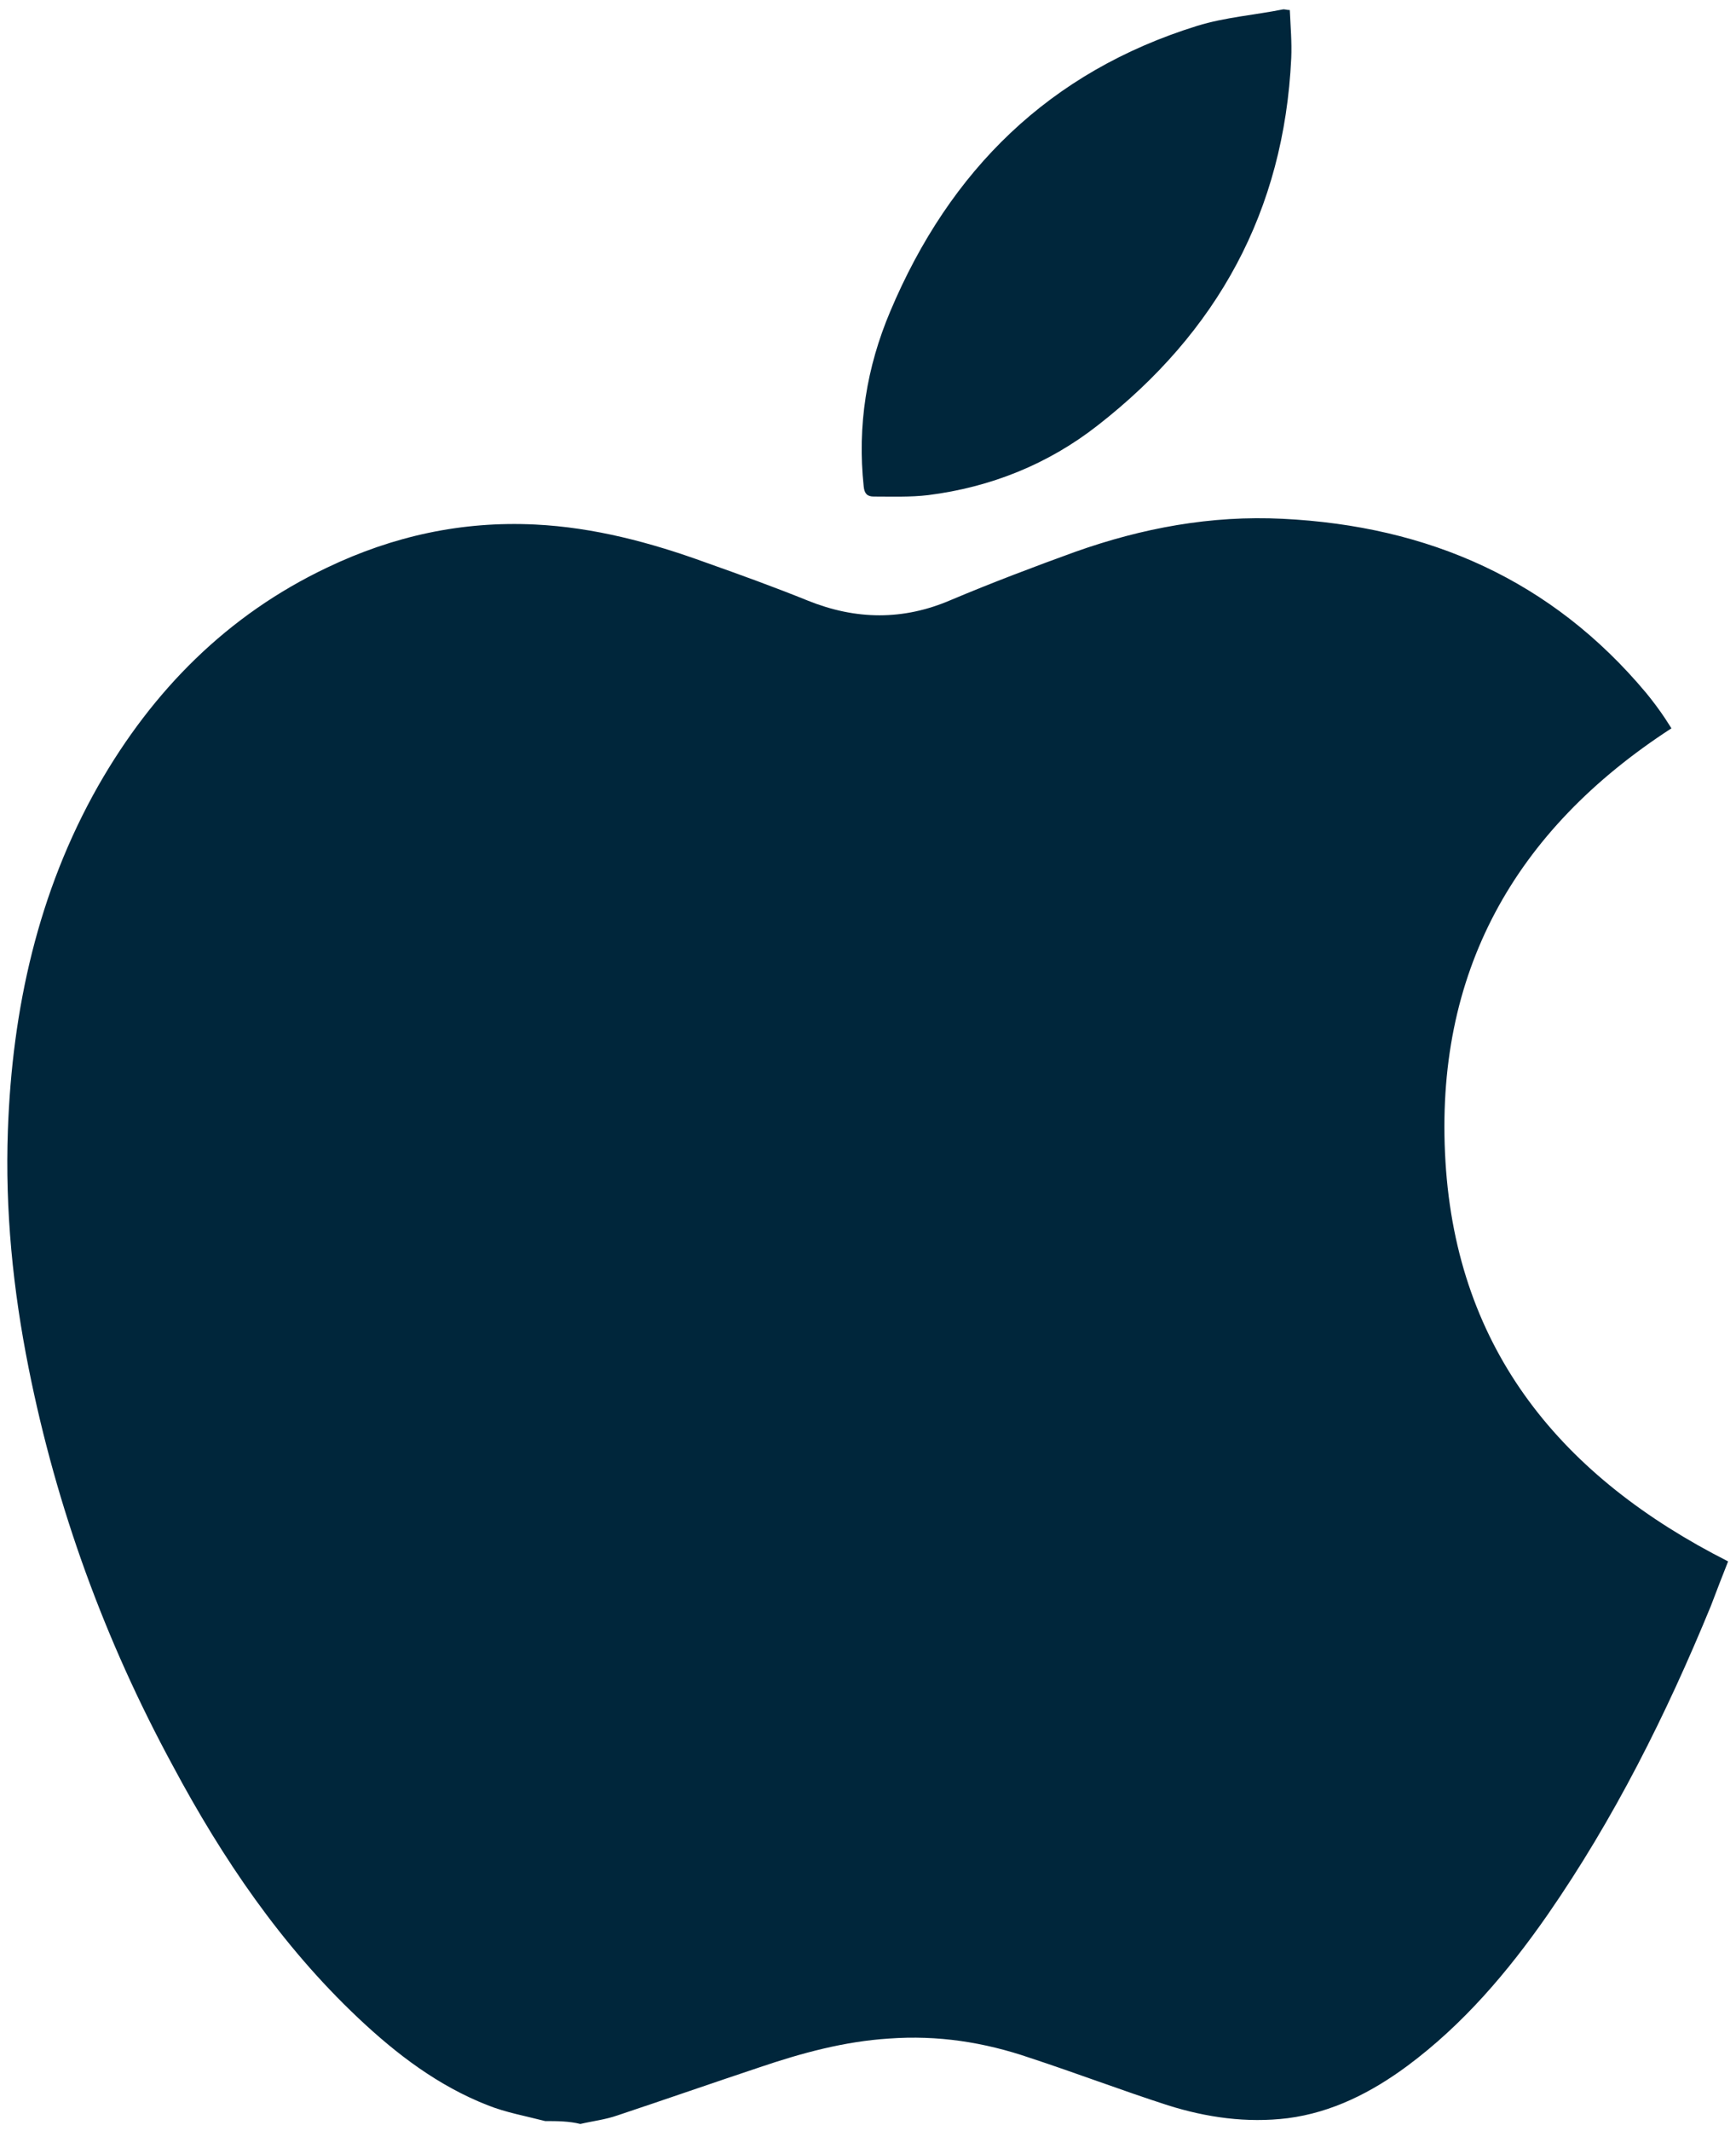
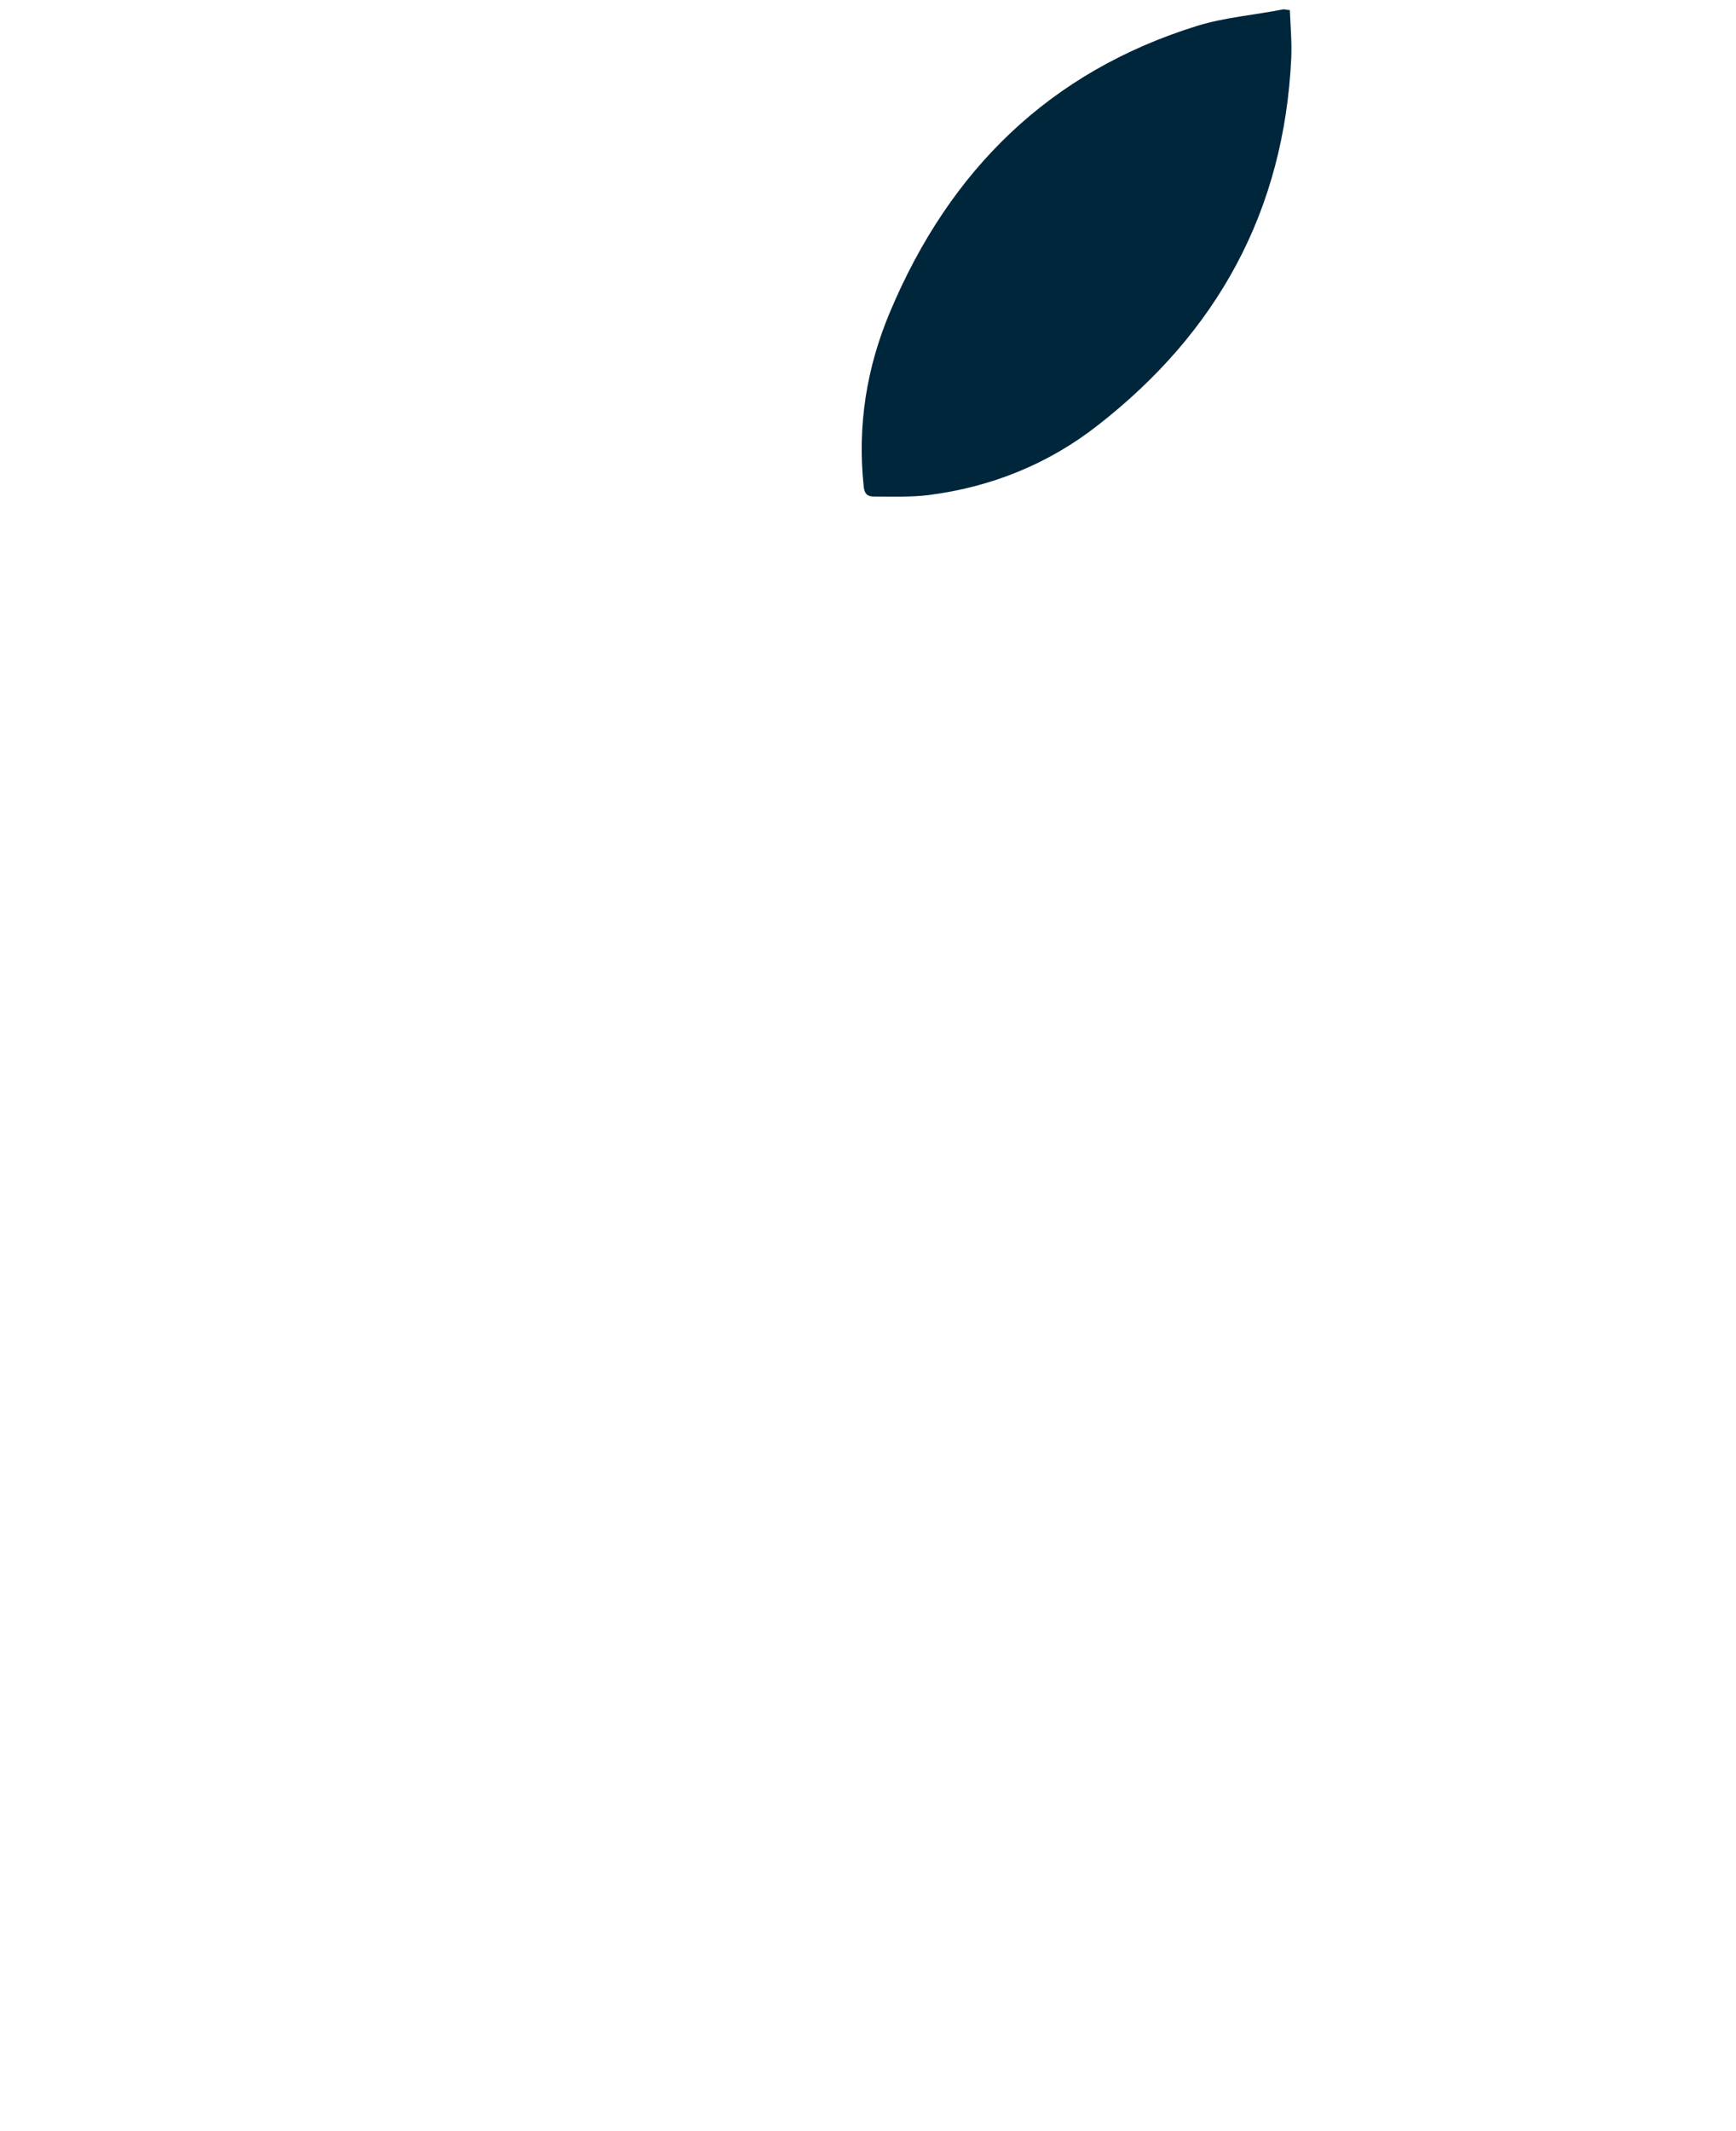
<svg xmlns="http://www.w3.org/2000/svg" id="Layer_1" x="0px" y="0px" viewBox="0 0 242 297" style="enable-background:new 0 0 242 297;" xml:space="preserve">
  <style type="text/css">	.st0{fill:#00263B;}</style>
  <g>
    <g>
-       <path class="st0" d="M76,295.6c-2.7-0.7-5.5-1.2-8-2.2c-6.9-2.7-12.7-7.1-18.1-12.2C39.2,271.1,31,259,24.1,246.1   C14.6,228.6,7.9,210.2,4,190.7c-2.2-11-3.3-22-2.9-33.2c0.6-16.9,4.2-33.2,12.6-48c7.6-13.3,18-23.8,31.9-30.4   c9.2-4.4,18.8-6.5,29-6c8.2,0.4,16.1,2.5,23.8,5.3c4.8,1.7,9.5,3.4,14.2,5.3c6.7,2.7,13.3,2.8,20-0.1c5.7-2.4,11.5-4.6,17.3-6.7   c9.3-3.3,18.9-5.1,28.9-4.6c20.3,1,37.5,8.5,50.7,24.3c0.9,1.1,1.8,2.3,2.6,3.5c0.3,0.5,0.6,0.9,0.9,1.4   c-21.9,14.2-33.1,34.1-31.5,60.4c1.6,26.4,16.3,44,39.4,55.7c-0.8,2-1.6,4.1-2.4,6.2c-6.2,15.1-13.5,29.7-22.8,43.1   c-5.5,7.9-11.7,15.2-19.5,21c-5,3.7-10.5,6.5-16.7,7.3c-5.7,0.7-11.3-0.1-16.7-1.8c-6.5-2.1-12.8-4.5-19.2-6.6   c-6.4-2.2-12.9-3.2-19.7-2.7c-6.2,0.4-12.1,2-18,4c-6.6,2.2-13.2,4.5-19.8,6.7c-1.7,0.6-3.5,0.8-5.2,1.2   C79.3,295.6,77.6,295.6,76,295.6z" />
-     </g>
+       </g>
    <g>
      <path class="st0" d="M179.8,1.4c0.1,2.3,0.3,4.5,0.2,6.7c-1,21.3-10.3,38.2-27,51.2c-6.9,5.4-14.9,8.6-23.6,9.7   c-2.5,0.3-5.1,0.2-7.6,0.2c-0.9,0-1.3-0.4-1.4-1.4c-0.9-8.5,0.4-16.6,3.7-24.4c8.3-19.7,22.2-33.4,42.8-39.8c3.9-1.2,8-1.5,12-2.3   C179.2,1.3,179.4,1.4,179.8,1.4z" />
    </g>
  </g>
</svg>